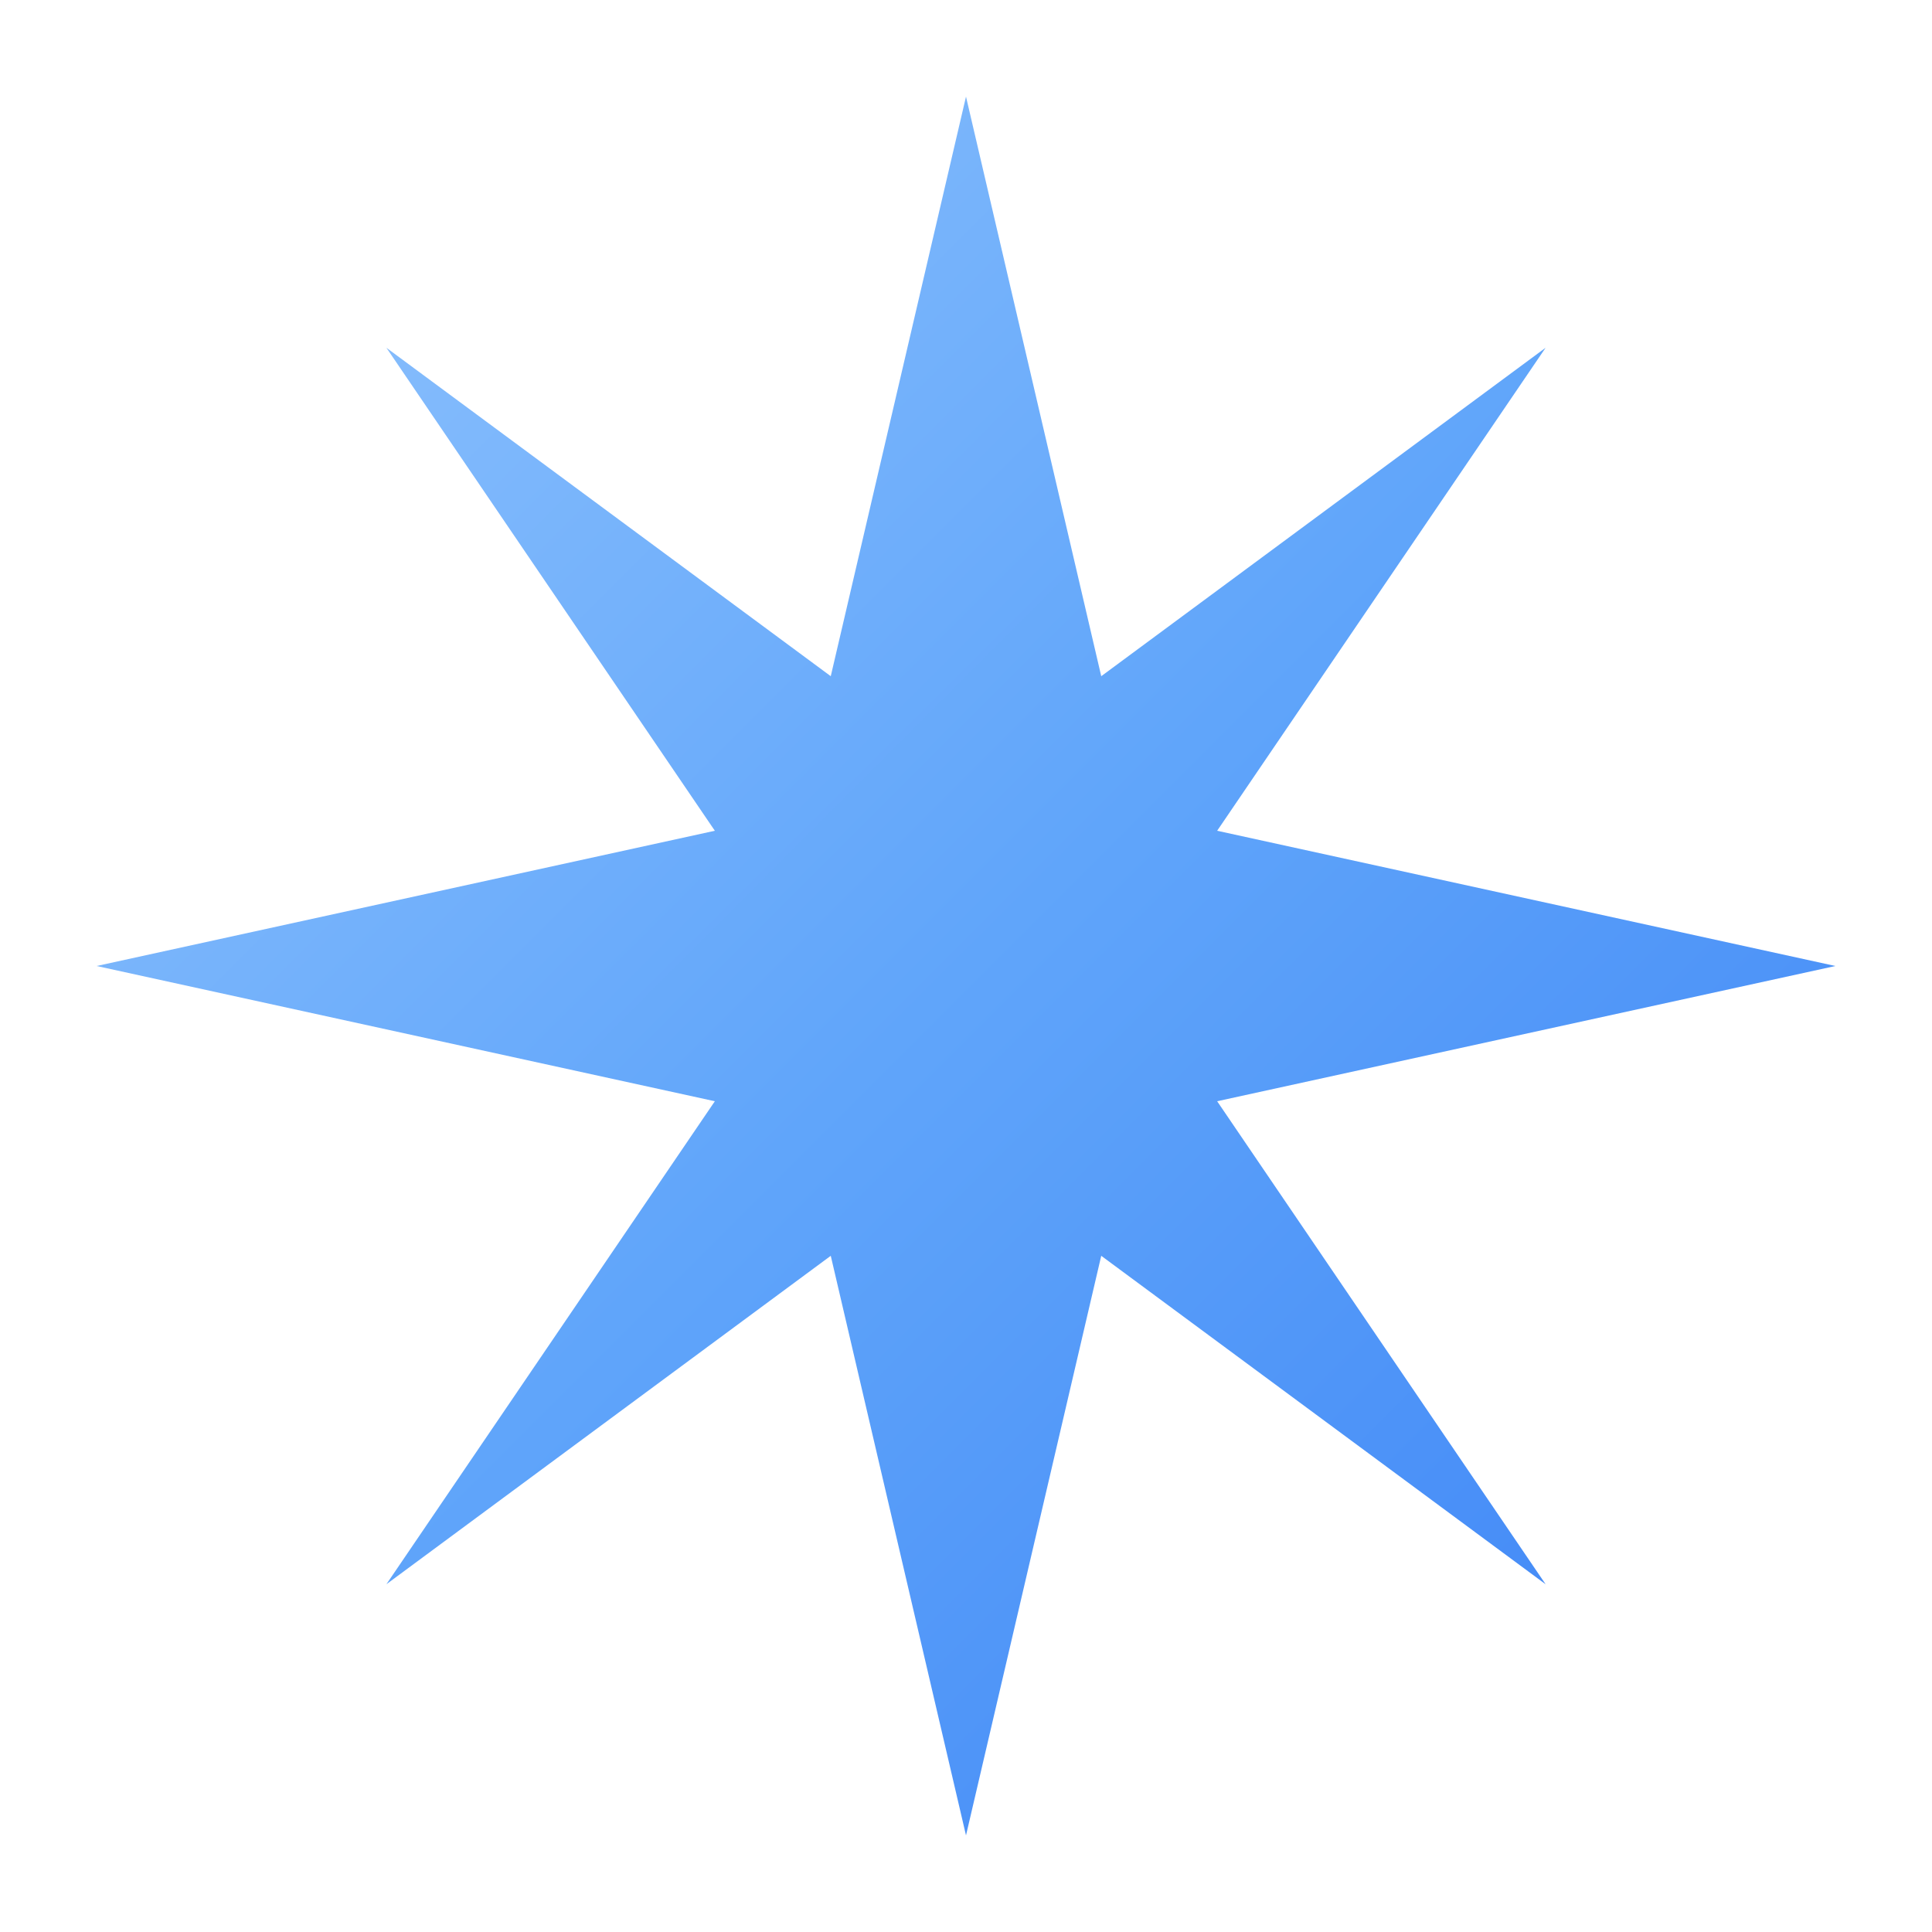
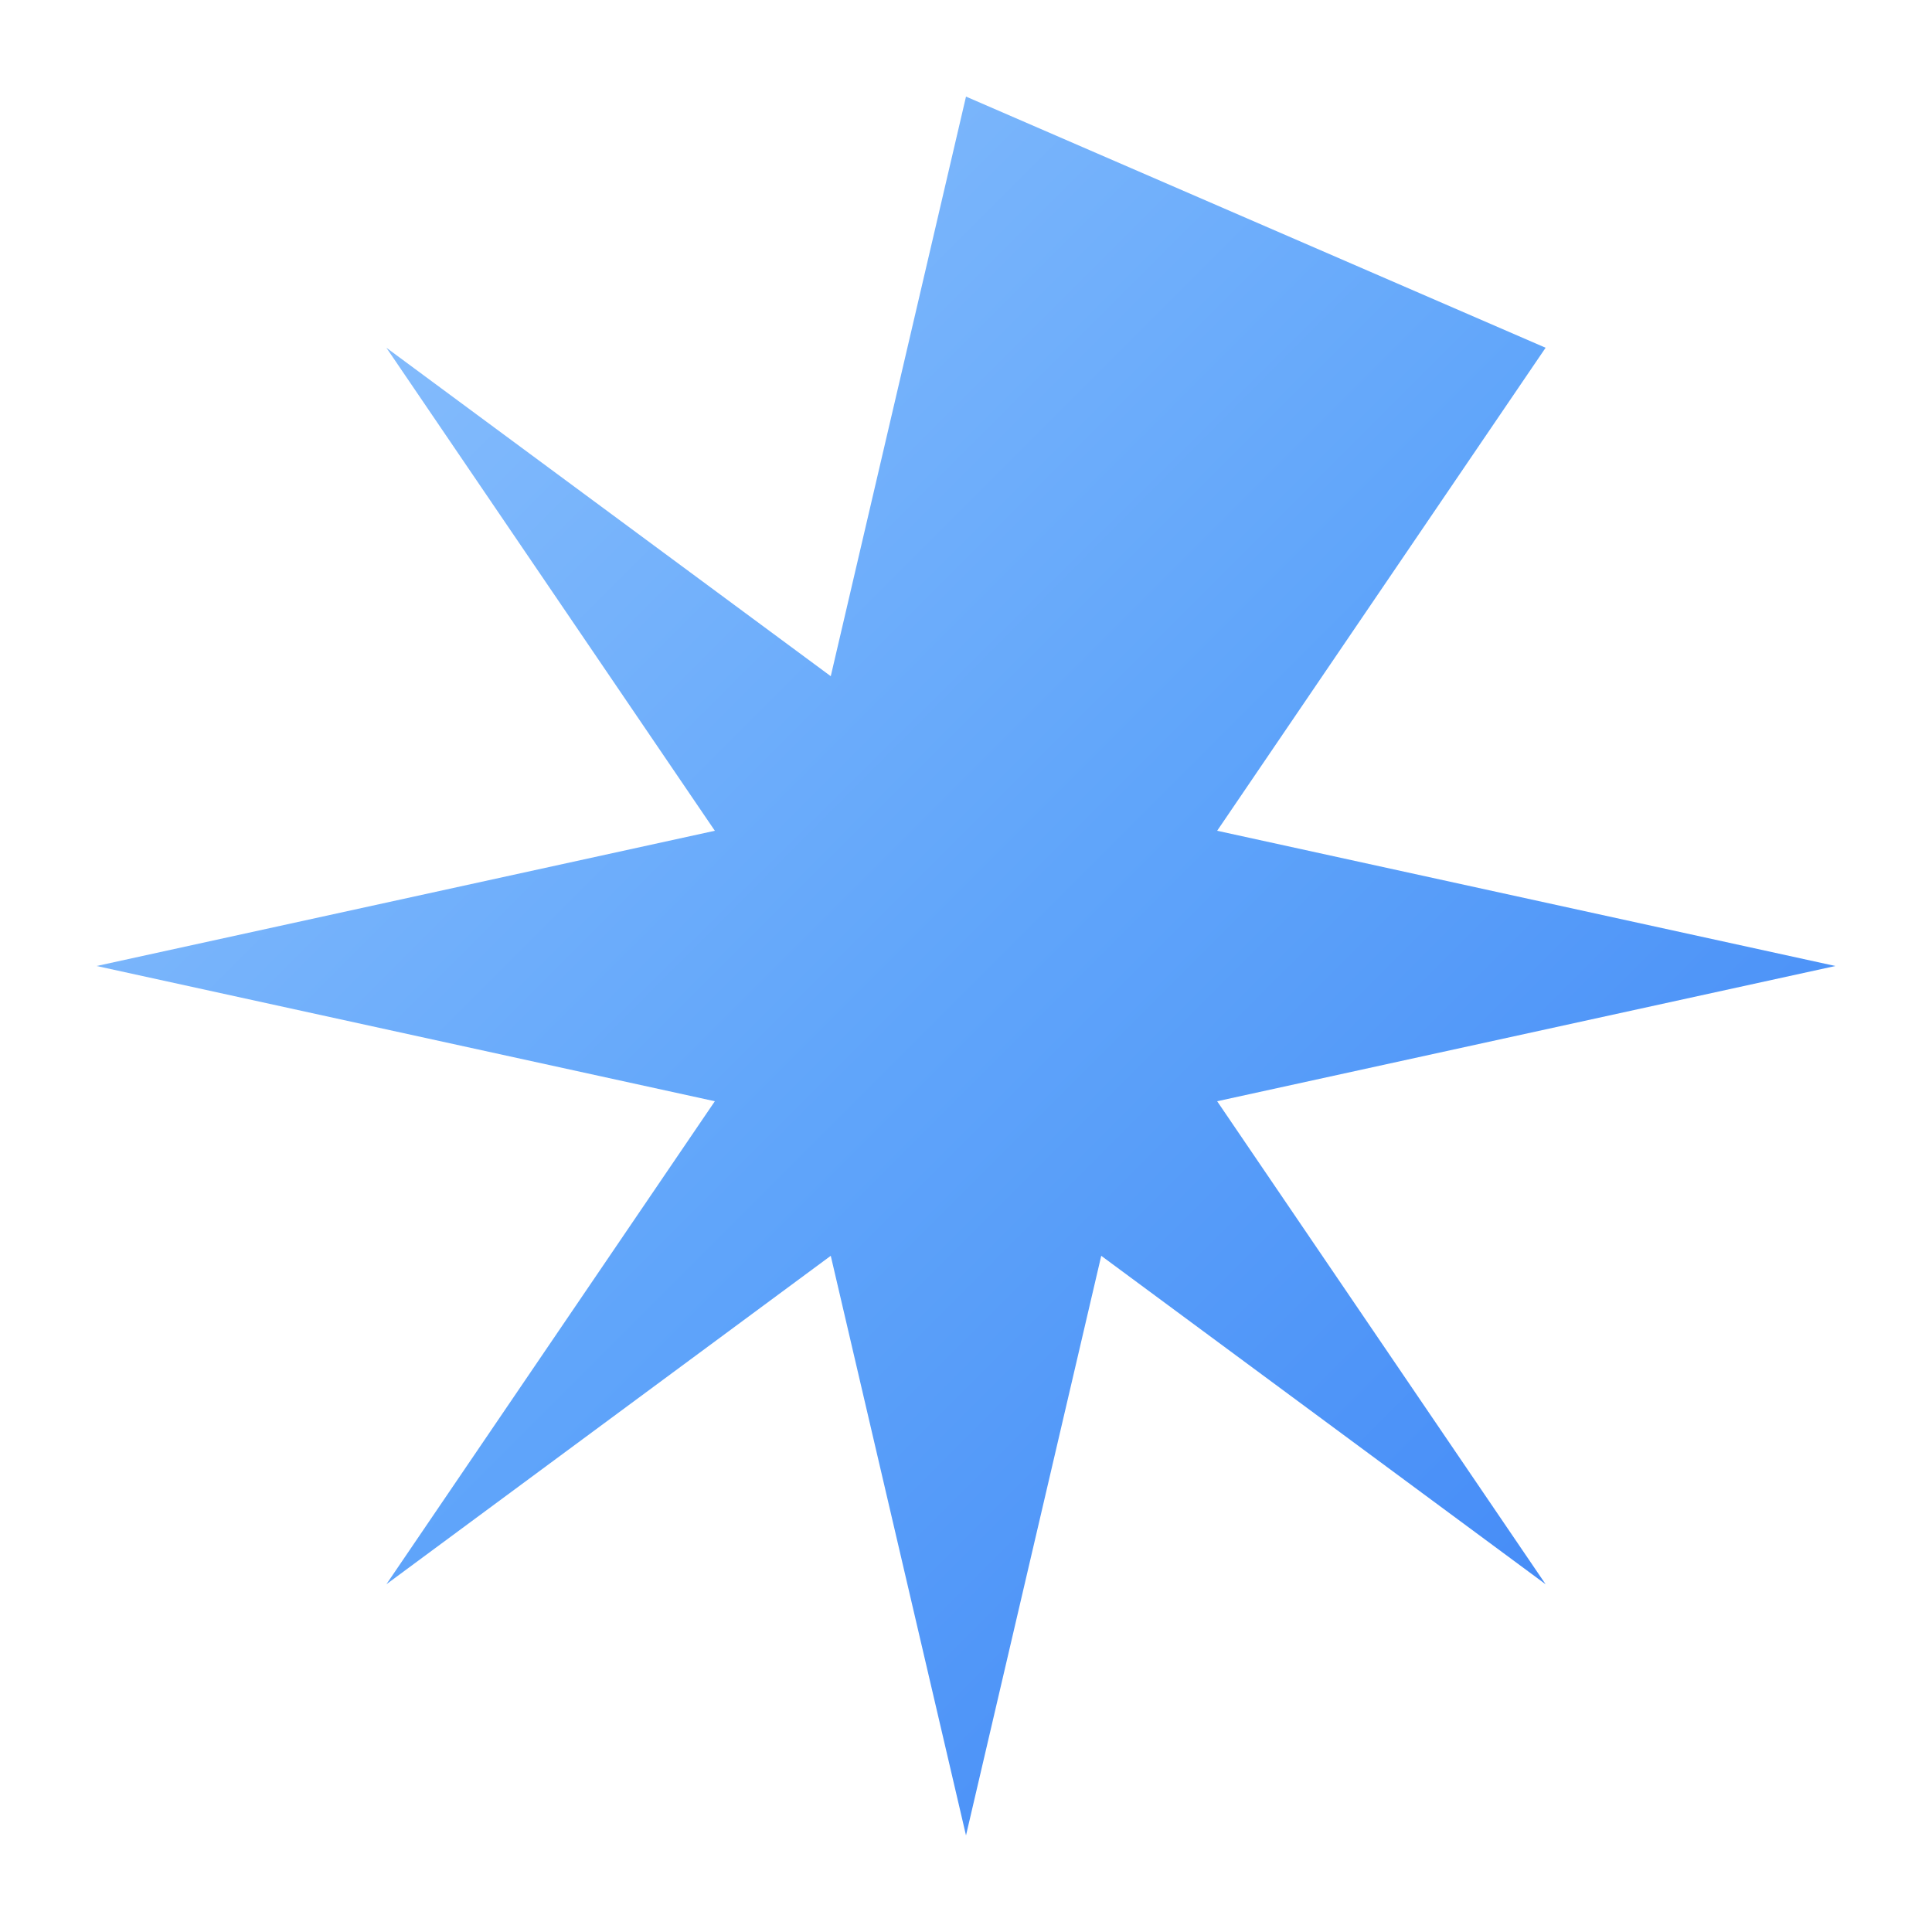
<svg xmlns="http://www.w3.org/2000/svg" viewBox="0 0 100 100" fill="none">
-   <path d="M50 5L57 35L80 18L63 43L95 50L63 57L80 82L57 65L50 95L43 65L20 82L37 57L5 50L37 43L20 18L43 35L50 5Z" fill="url(#gradient1)" />
+   <path d="M50 5L80 18L63 43L95 50L63 57L80 82L57 65L50 95L43 65L20 82L37 57L5 50L37 43L20 18L43 35L50 5Z" fill="url(#gradient1)" />
  <defs>
    <linearGradient id="gradient1" x1="5" y1="5" x2="95" y2="95" gradientUnits="userSpaceOnUse">
      <stop offset="0%" stop-color="#93C5FD" />
      <stop offset="50%" stop-color="#60A5FA" />
      <stop offset="100%" stop-color="#3B82F6" />
    </linearGradient>
  </defs>
</svg>